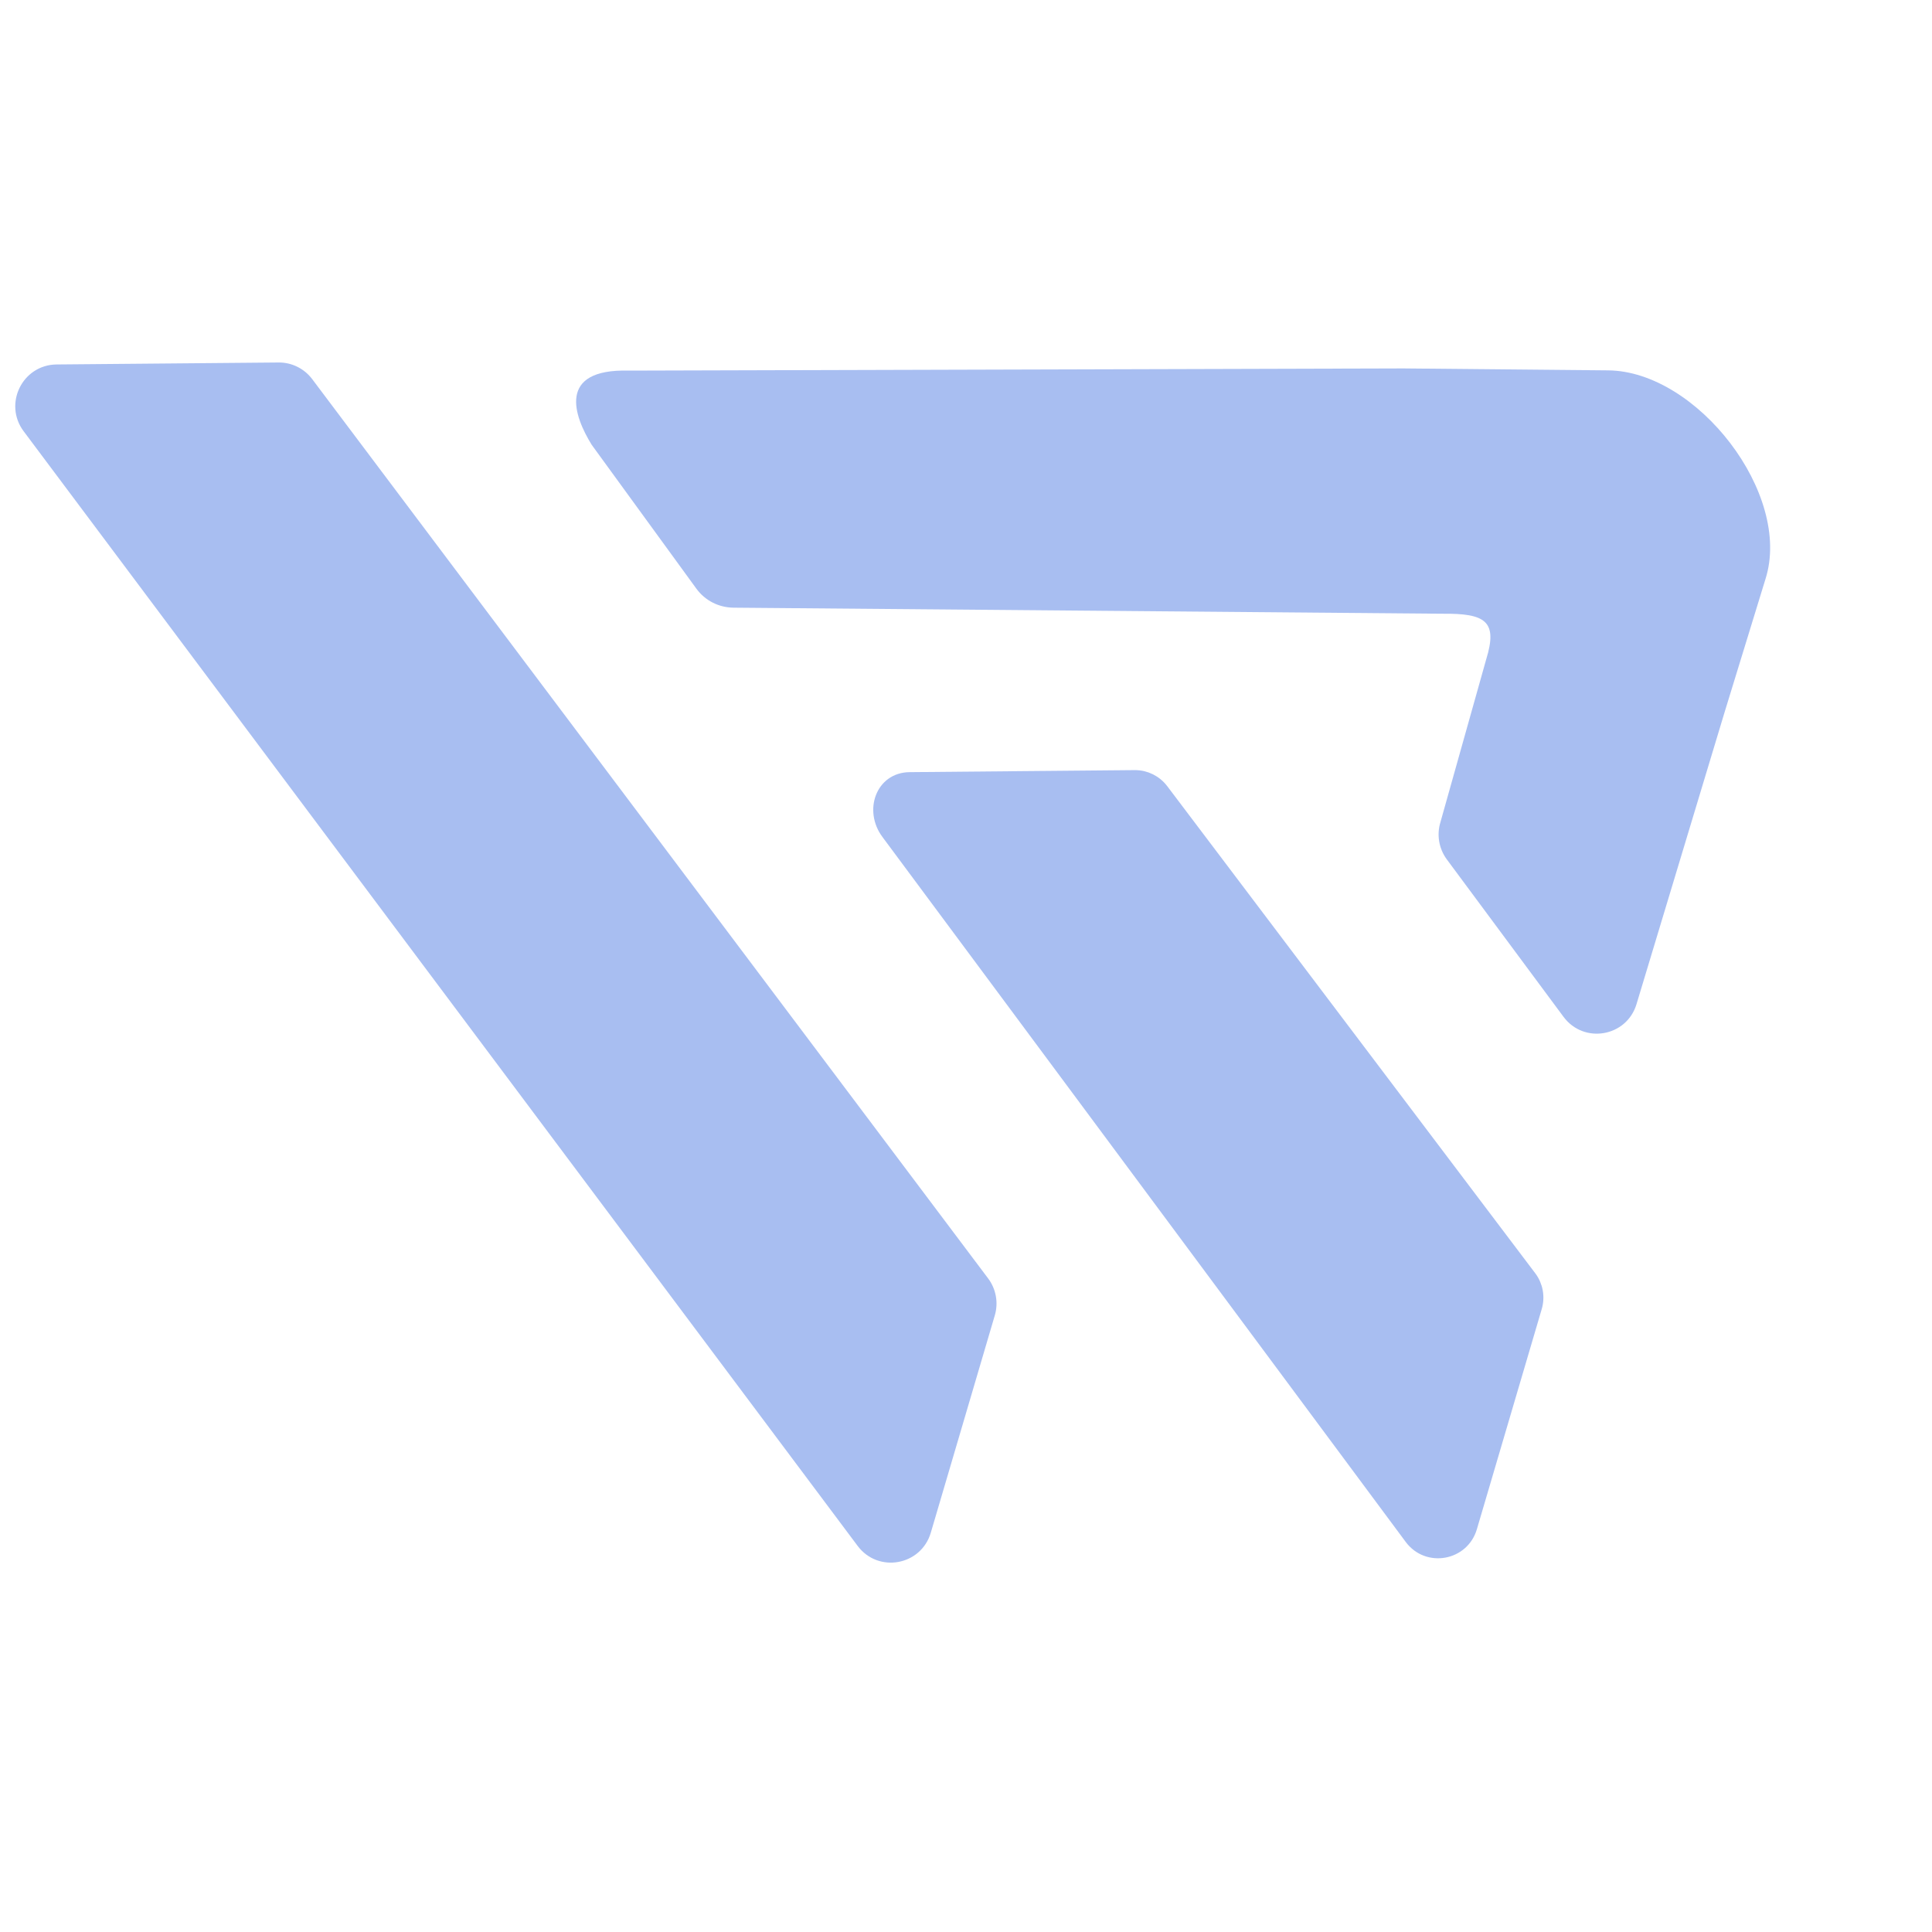
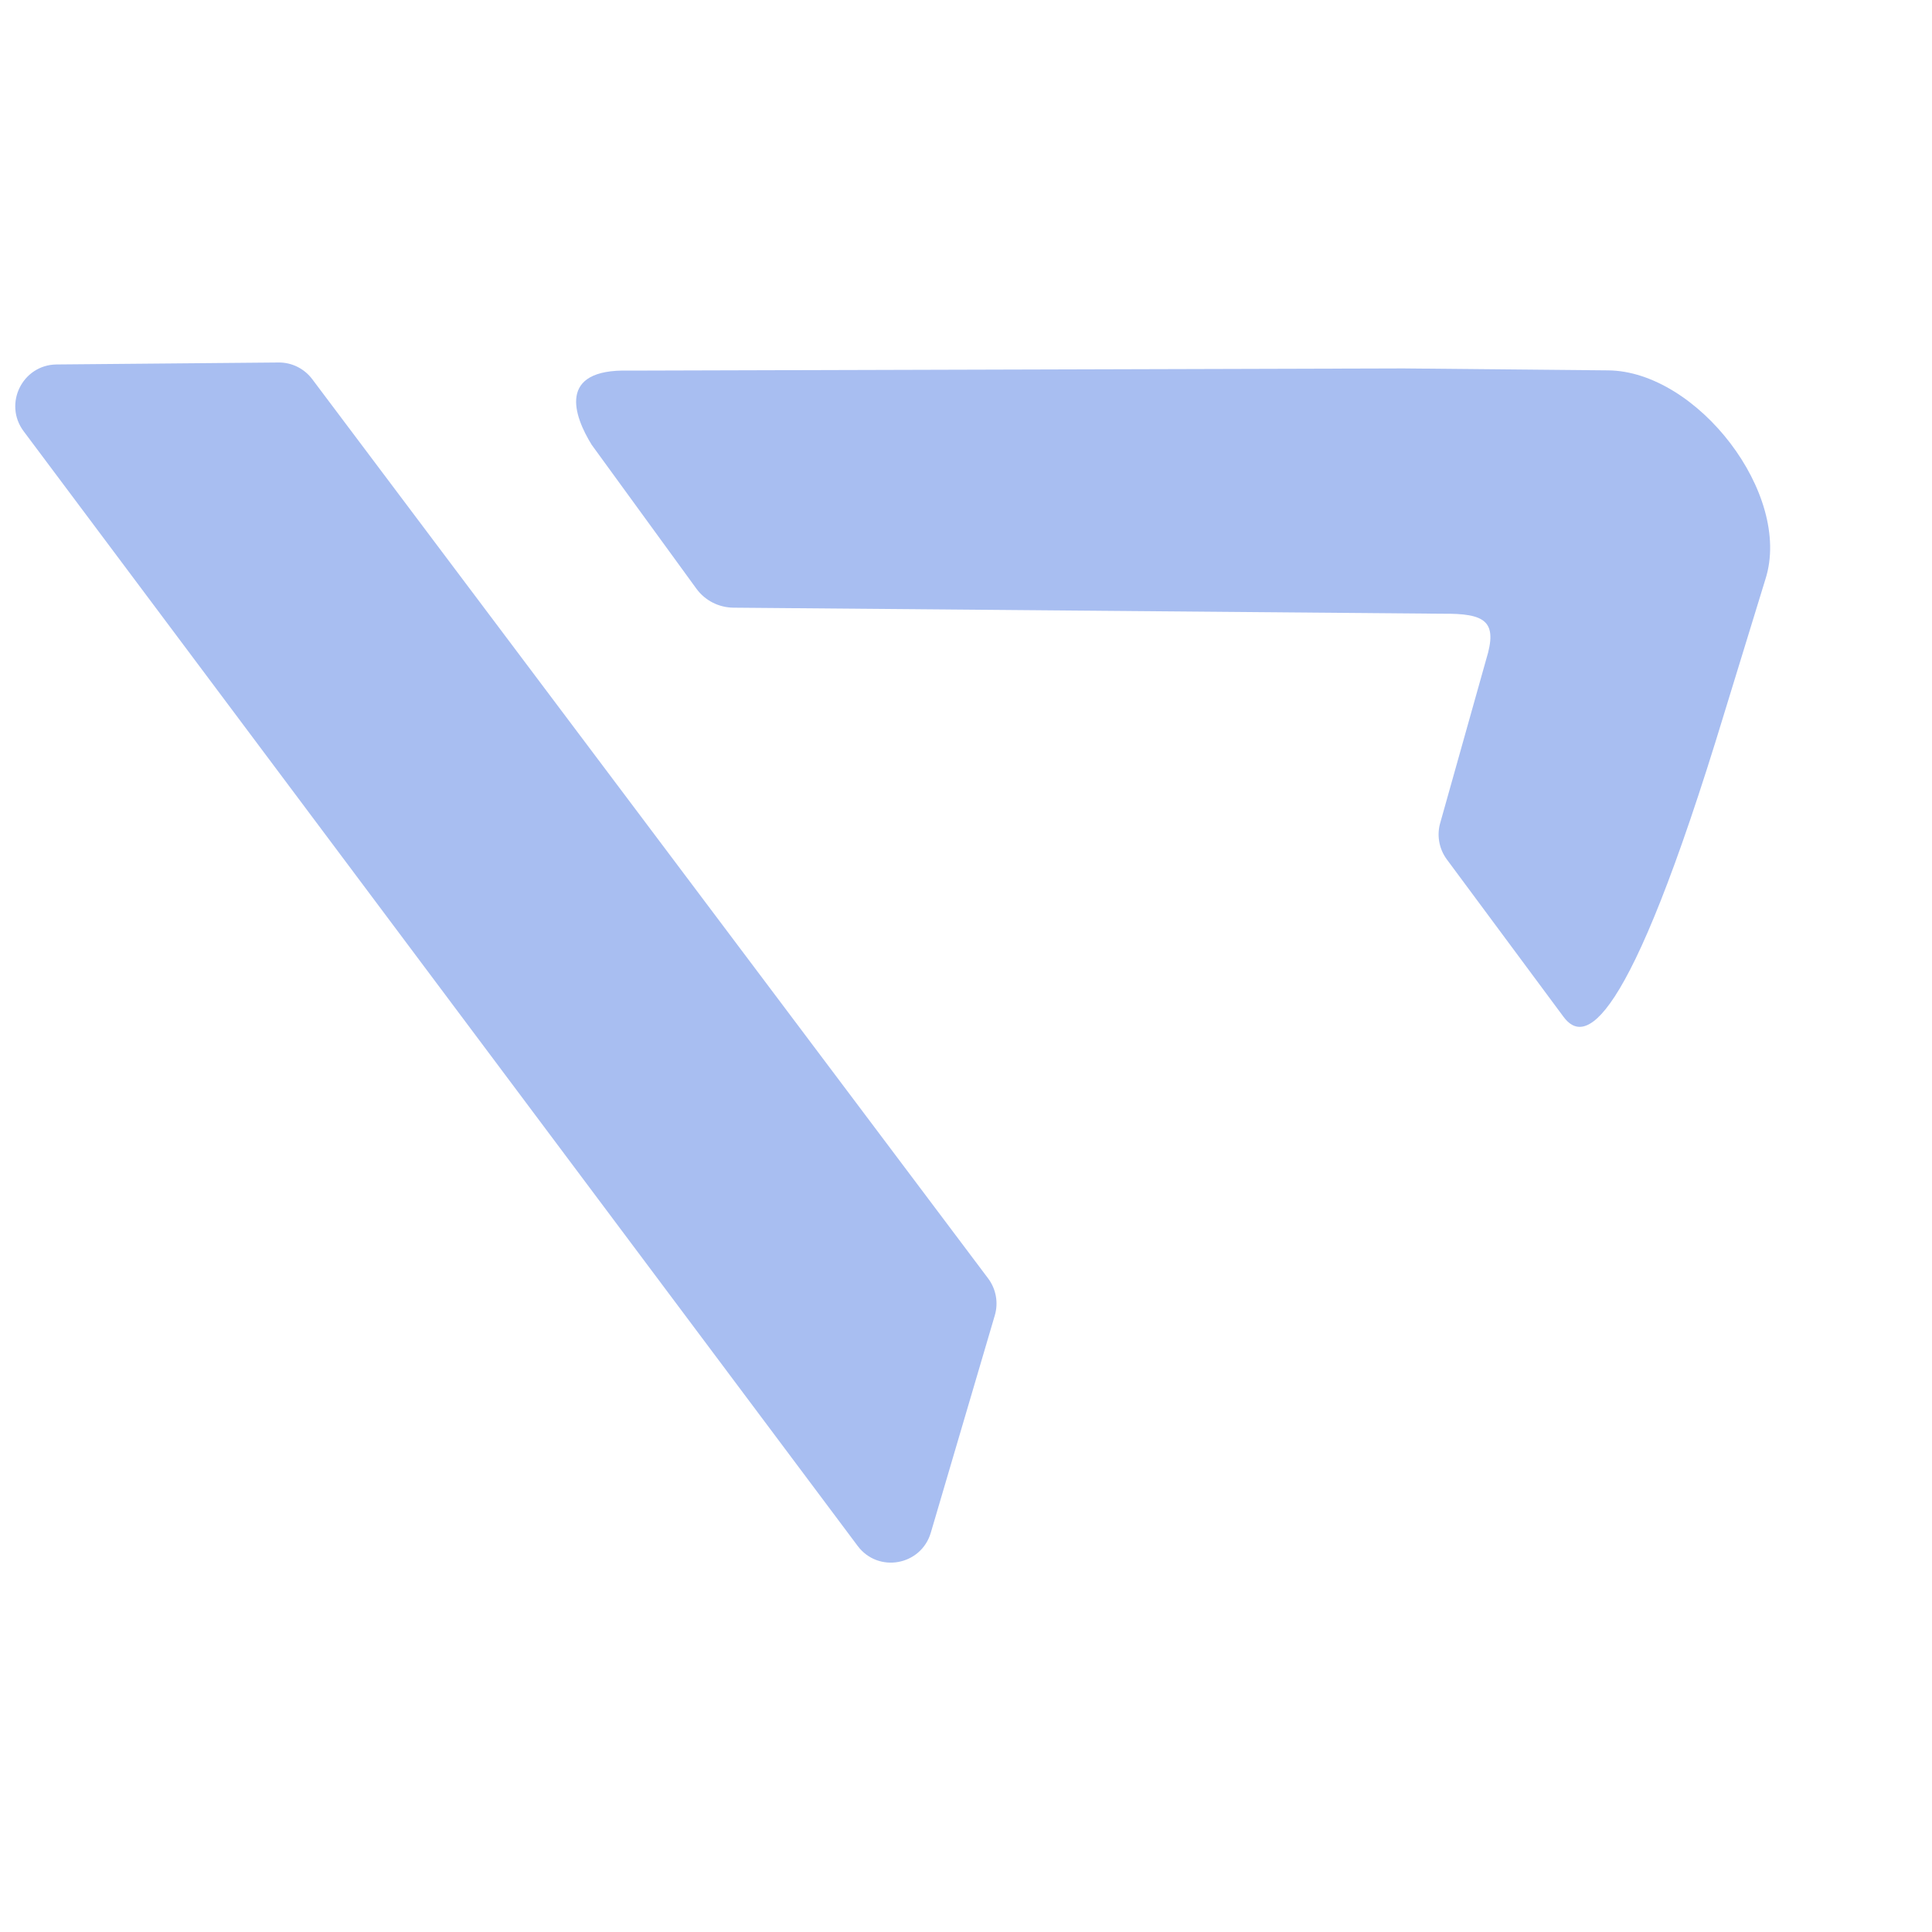
<svg xmlns="http://www.w3.org/2000/svg" width="512px" height="512px" viewBox="0 0 512 512" version="1.1">
  <g id="surface1">
-     <path style="fill-rule:nonzero;fill:rgb(65.882%,74.51%,94.51%);fill-opacity:1;stroke-width:2;stroke-linecap:butt;stroke-linejoin:miter;stroke:rgb(65.882%,74.51%,94.51%);stroke-opacity:1;stroke-miterlimit:10;" d="M 146.958 138.025 L 233.645 254.812 C 236.45 258.572 242.332 257.512 243.657 253.008 L 254.399 216.548 C 254.912 214.814 254.575 212.939 253.489 211.497 L 192.544 130.83 C 191.455 129.387 189.753 128.538 187.949 128.555 L 150.667 128.892 C 145.999 128.931 144.16 134.27 146.958 138.025 Z M 146.958 138.025 " transform="matrix(1.6,0,0,1.6,0,0)" />
    <path style="fill-rule:nonzero;fill:rgb(65.882%,74.51%,94.51%);fill-opacity:1;stroke-width:2;stroke-linecap:butt;stroke-linejoin:miter;stroke:rgb(65.882%,74.51%,94.51%);stroke-opacity:1;stroke-miterlimit:10;" d="M 4.712 70.823 L 142.859 255.459 C 145.759 259.341 151.833 258.242 153.208 253.591 L 163.813 217.581 C 164.341 215.786 163.987 213.845 162.871 212.354 L 50.906 63.389 C 49.778 61.897 48.02 61.023 46.157 61.04 L 9.373 61.367 C 4.546 61.416 1.819 66.948 4.712 70.823 Z M 4.712 70.823 " transform="matrix(1.6,0,0,1.6,0,0)" />
-     <path style=" stroke:none;fill-rule:nonzero;fill:rgb(65.882%,74.51%,94.51%);fill-opacity:1;" d="M 381.734 217.875 L 393.844 174.781 C 397.012 164.566 393.625 162.527 382.195 162.645 L 194.355 161.039 C 190.48 161 186.848 159.152 184.562 156.023 L 156.801 117.871 C 152.133 110.324 147.48 97.688 166.66 98.215 L 371.926 97.637 L 426.18 98.152 C 449.719 98.367 475.012 130.918 467.879 153.418 L 457.023 188.777 L 433.648 266.254 C 430.938 274.812 419.711 276.684 414.363 269.488 L 383.395 227.715 C 381.324 224.879 380.699 221.234 381.734 217.875 Z M 381.734 217.875 " />
+     <path style=" stroke:none;fill-rule:nonzero;fill:rgb(65.882%,74.51%,94.51%);fill-opacity:1;" d="M 381.734 217.875 L 393.844 174.781 C 397.012 164.566 393.625 162.527 382.195 162.645 L 194.355 161.039 C 190.48 161 186.848 159.152 184.562 156.023 L 156.801 117.871 C 152.133 110.324 147.48 97.688 166.66 98.215 L 371.926 97.637 L 426.18 98.152 C 449.719 98.367 475.012 130.918 467.879 153.418 L 457.023 188.777 C 430.938 274.812 419.711 276.684 414.363 269.488 L 383.395 227.715 C 381.324 224.879 380.699 221.234 381.734 217.875 Z M 381.734 217.875 " />
  </g>
</svg>